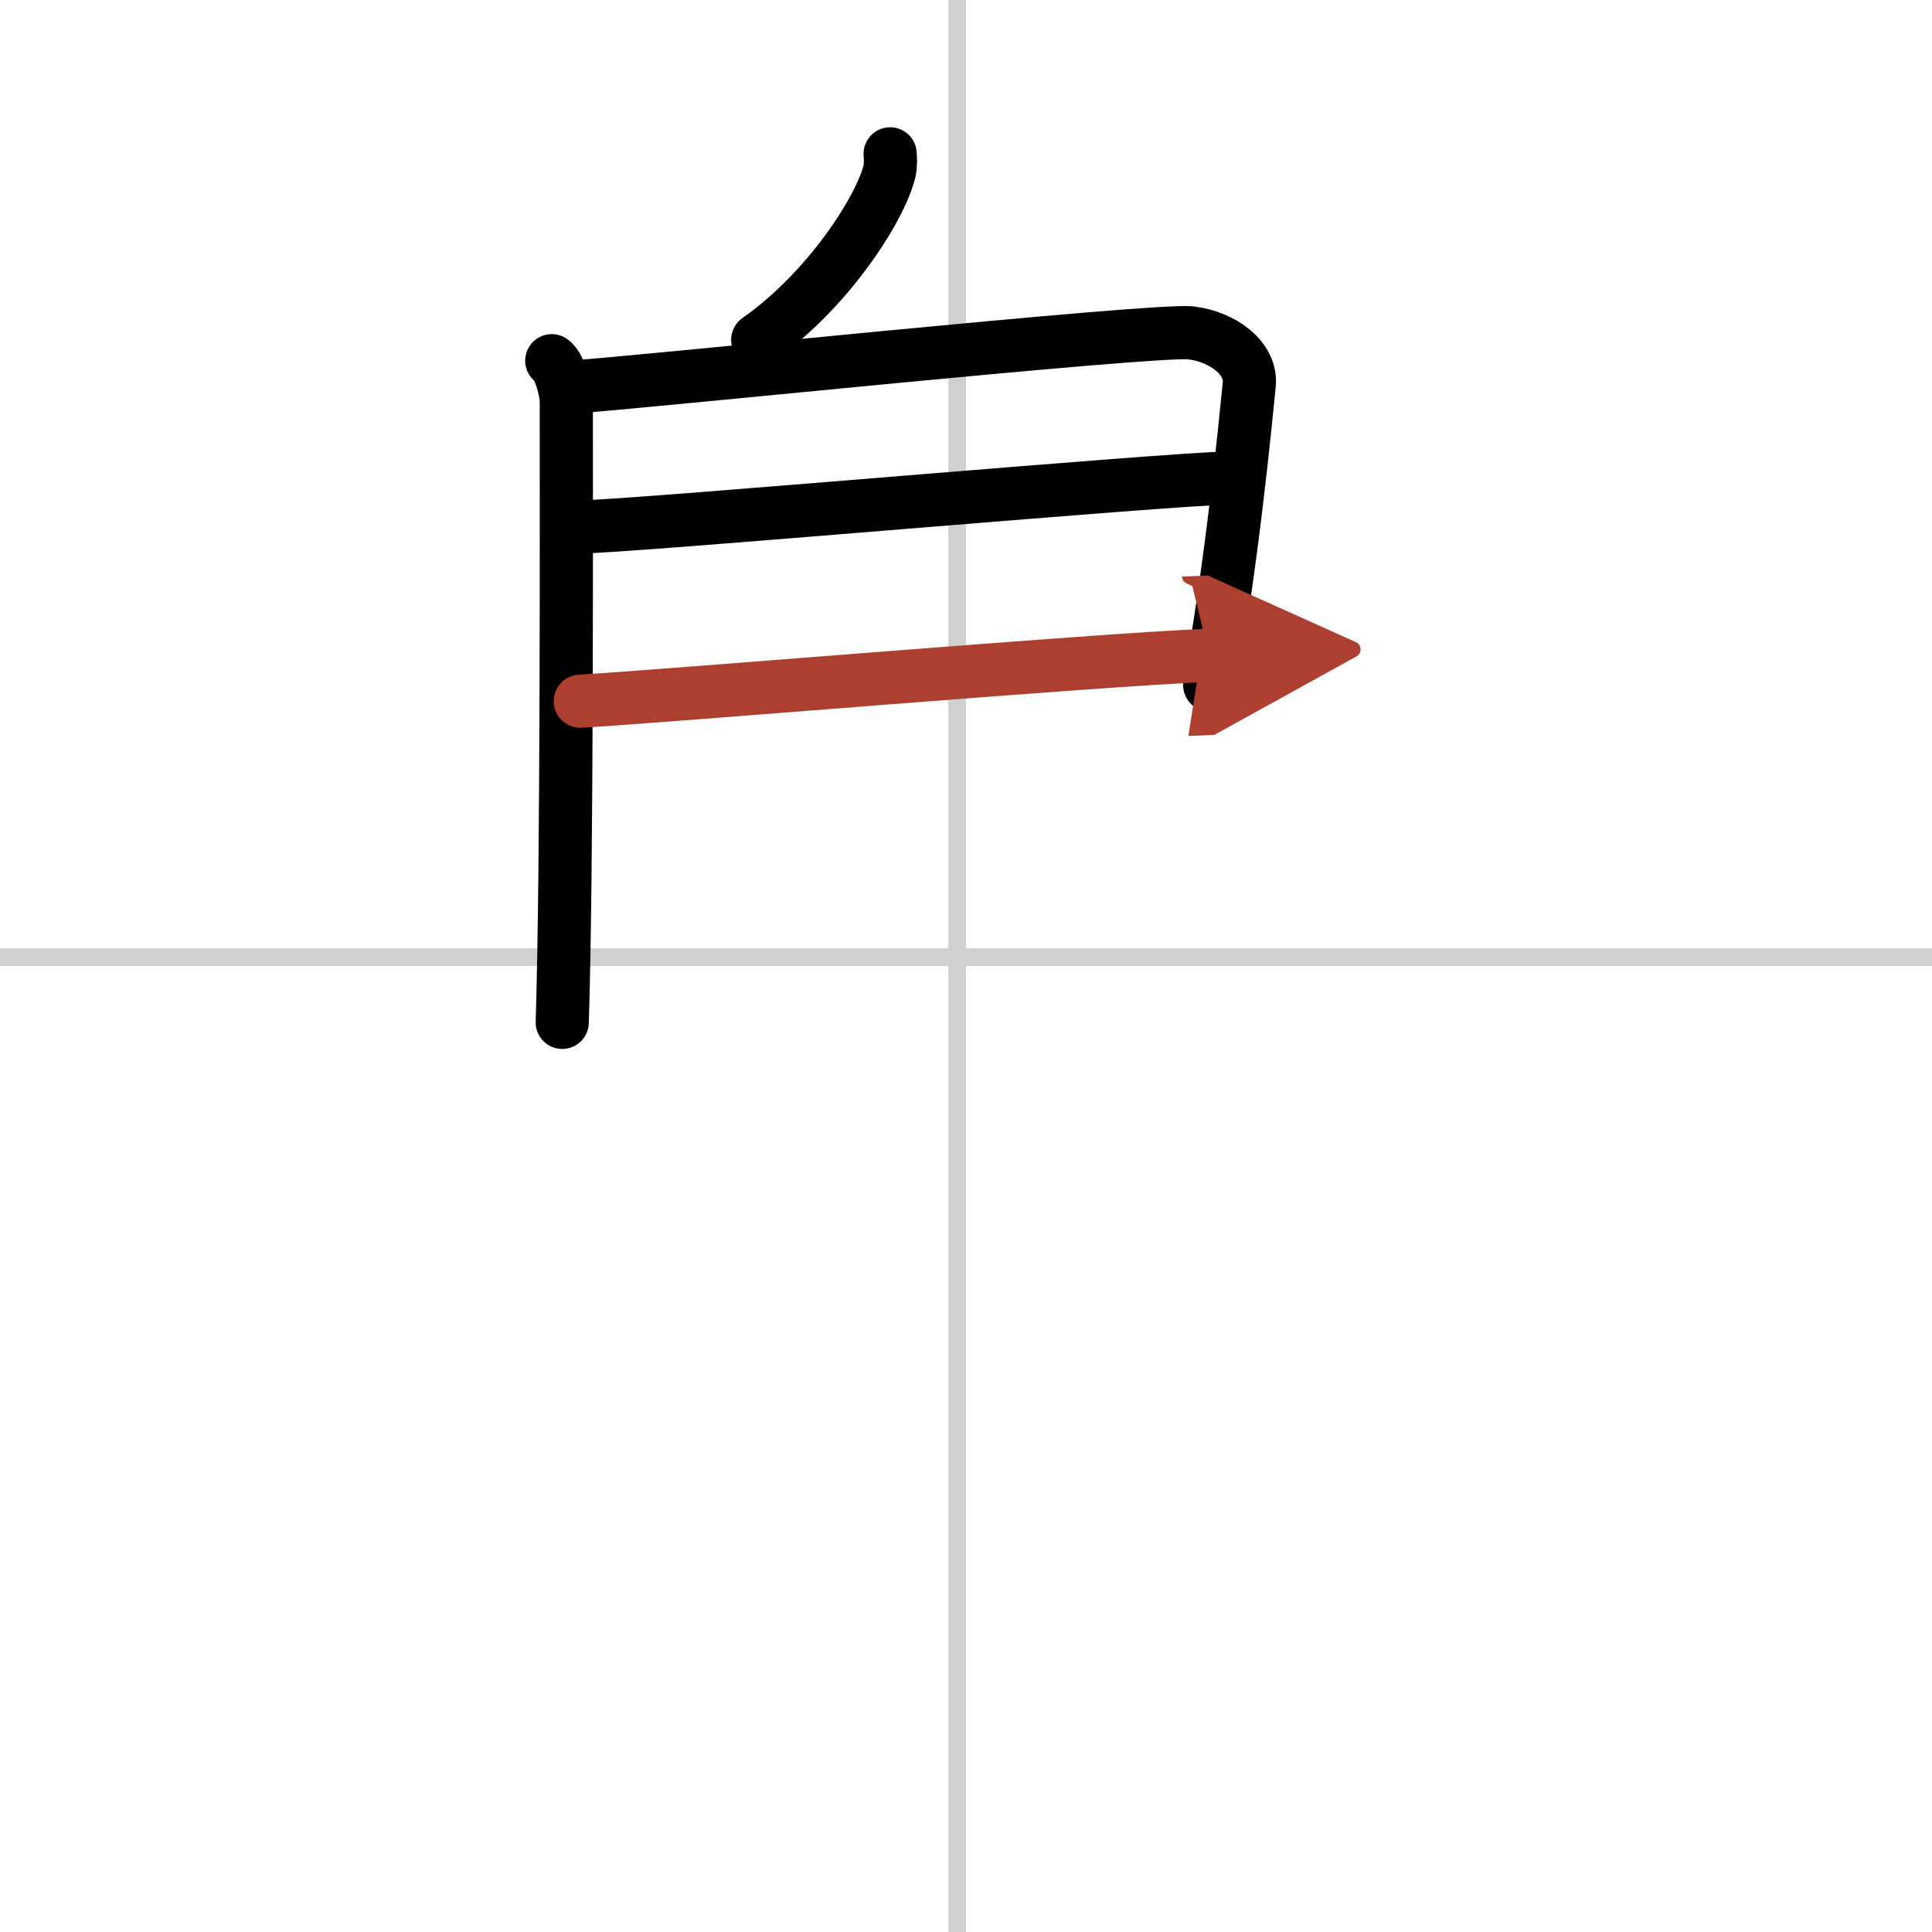
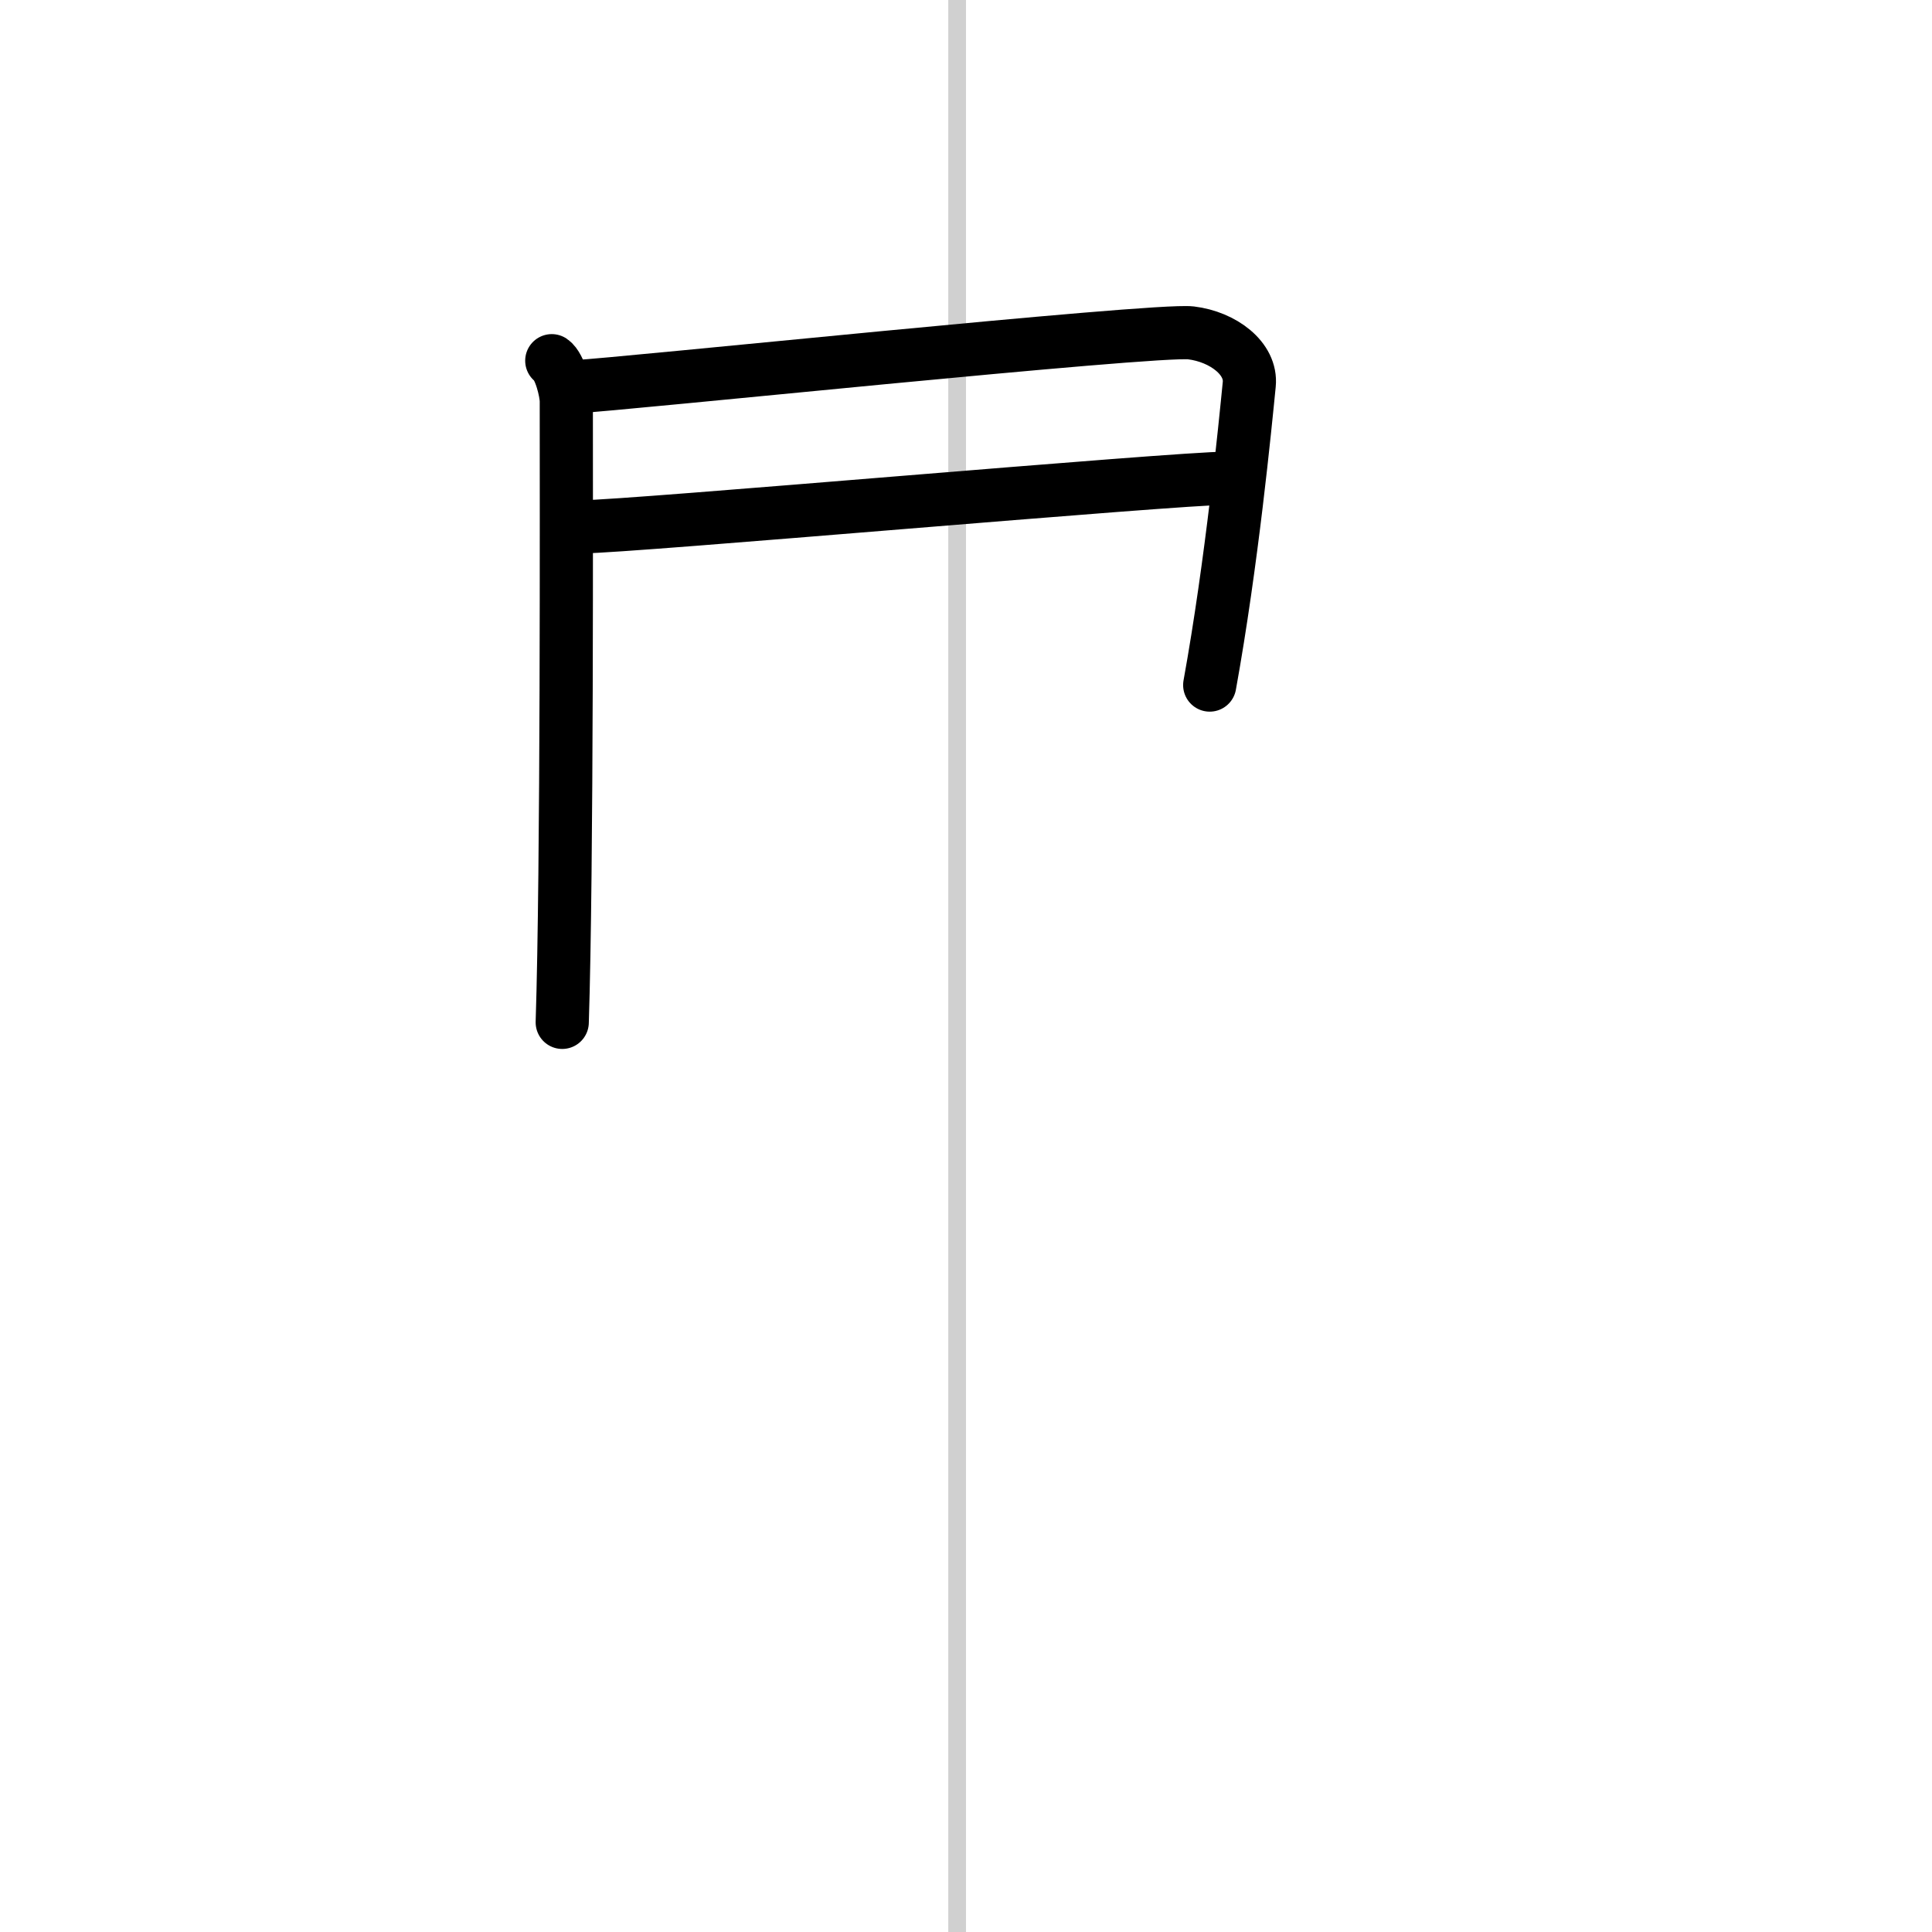
<svg xmlns="http://www.w3.org/2000/svg" width="400" height="400" viewBox="0 0 109 109">
  <defs>
    <marker id="a" markerWidth="4" orient="auto" refX="1" refY="5" viewBox="0 0 10 10">
      <polyline points="0 0 10 5 0 10 1 5" fill="#ad3f31" stroke="#ad3f31" />
    </marker>
  </defs>
  <g fill="none" stroke="#000" stroke-linecap="round" stroke-linejoin="round" stroke-width="3">
-     <rect width="100%" height="100%" fill="#fff" stroke="#fff" />
    <line x1="54" x2="54" y2="109" stroke="#d0d0d0" stroke-width="1" />
-     <line x2="109" y1="54" y2="54" stroke="#d0d0d0" stroke-width="1" />
-     <path d="m50.22 8.68c0.02 0.25 0.04 0.64-0.04 0.99-0.51 2.09-3.43 6.69-7.43 9.5" />
    <path d="m31.13 20.35c0.46 0.31 0.82 1.75 0.82 2.29 0 5.54 0.05 26.32-0.23 35.04" />
    <path d="m32.52 21.81c2.13-0.08 32.61-3.27 34.67-3.03 1.82 0.22 3.44 1.45 3.29 2.91-0.23 2.31-0.98 10.06-2.23 16.96" />
    <path d="m32.86 29.72c2.61 0 33.42-2.74 36.37-2.74" />
-     <path d="m32.74 39.56c5.31-0.31 28.87-2.32 35.48-2.59" marker-end="url(#a)" stroke="#ad3f31" />
  </g>
</svg>